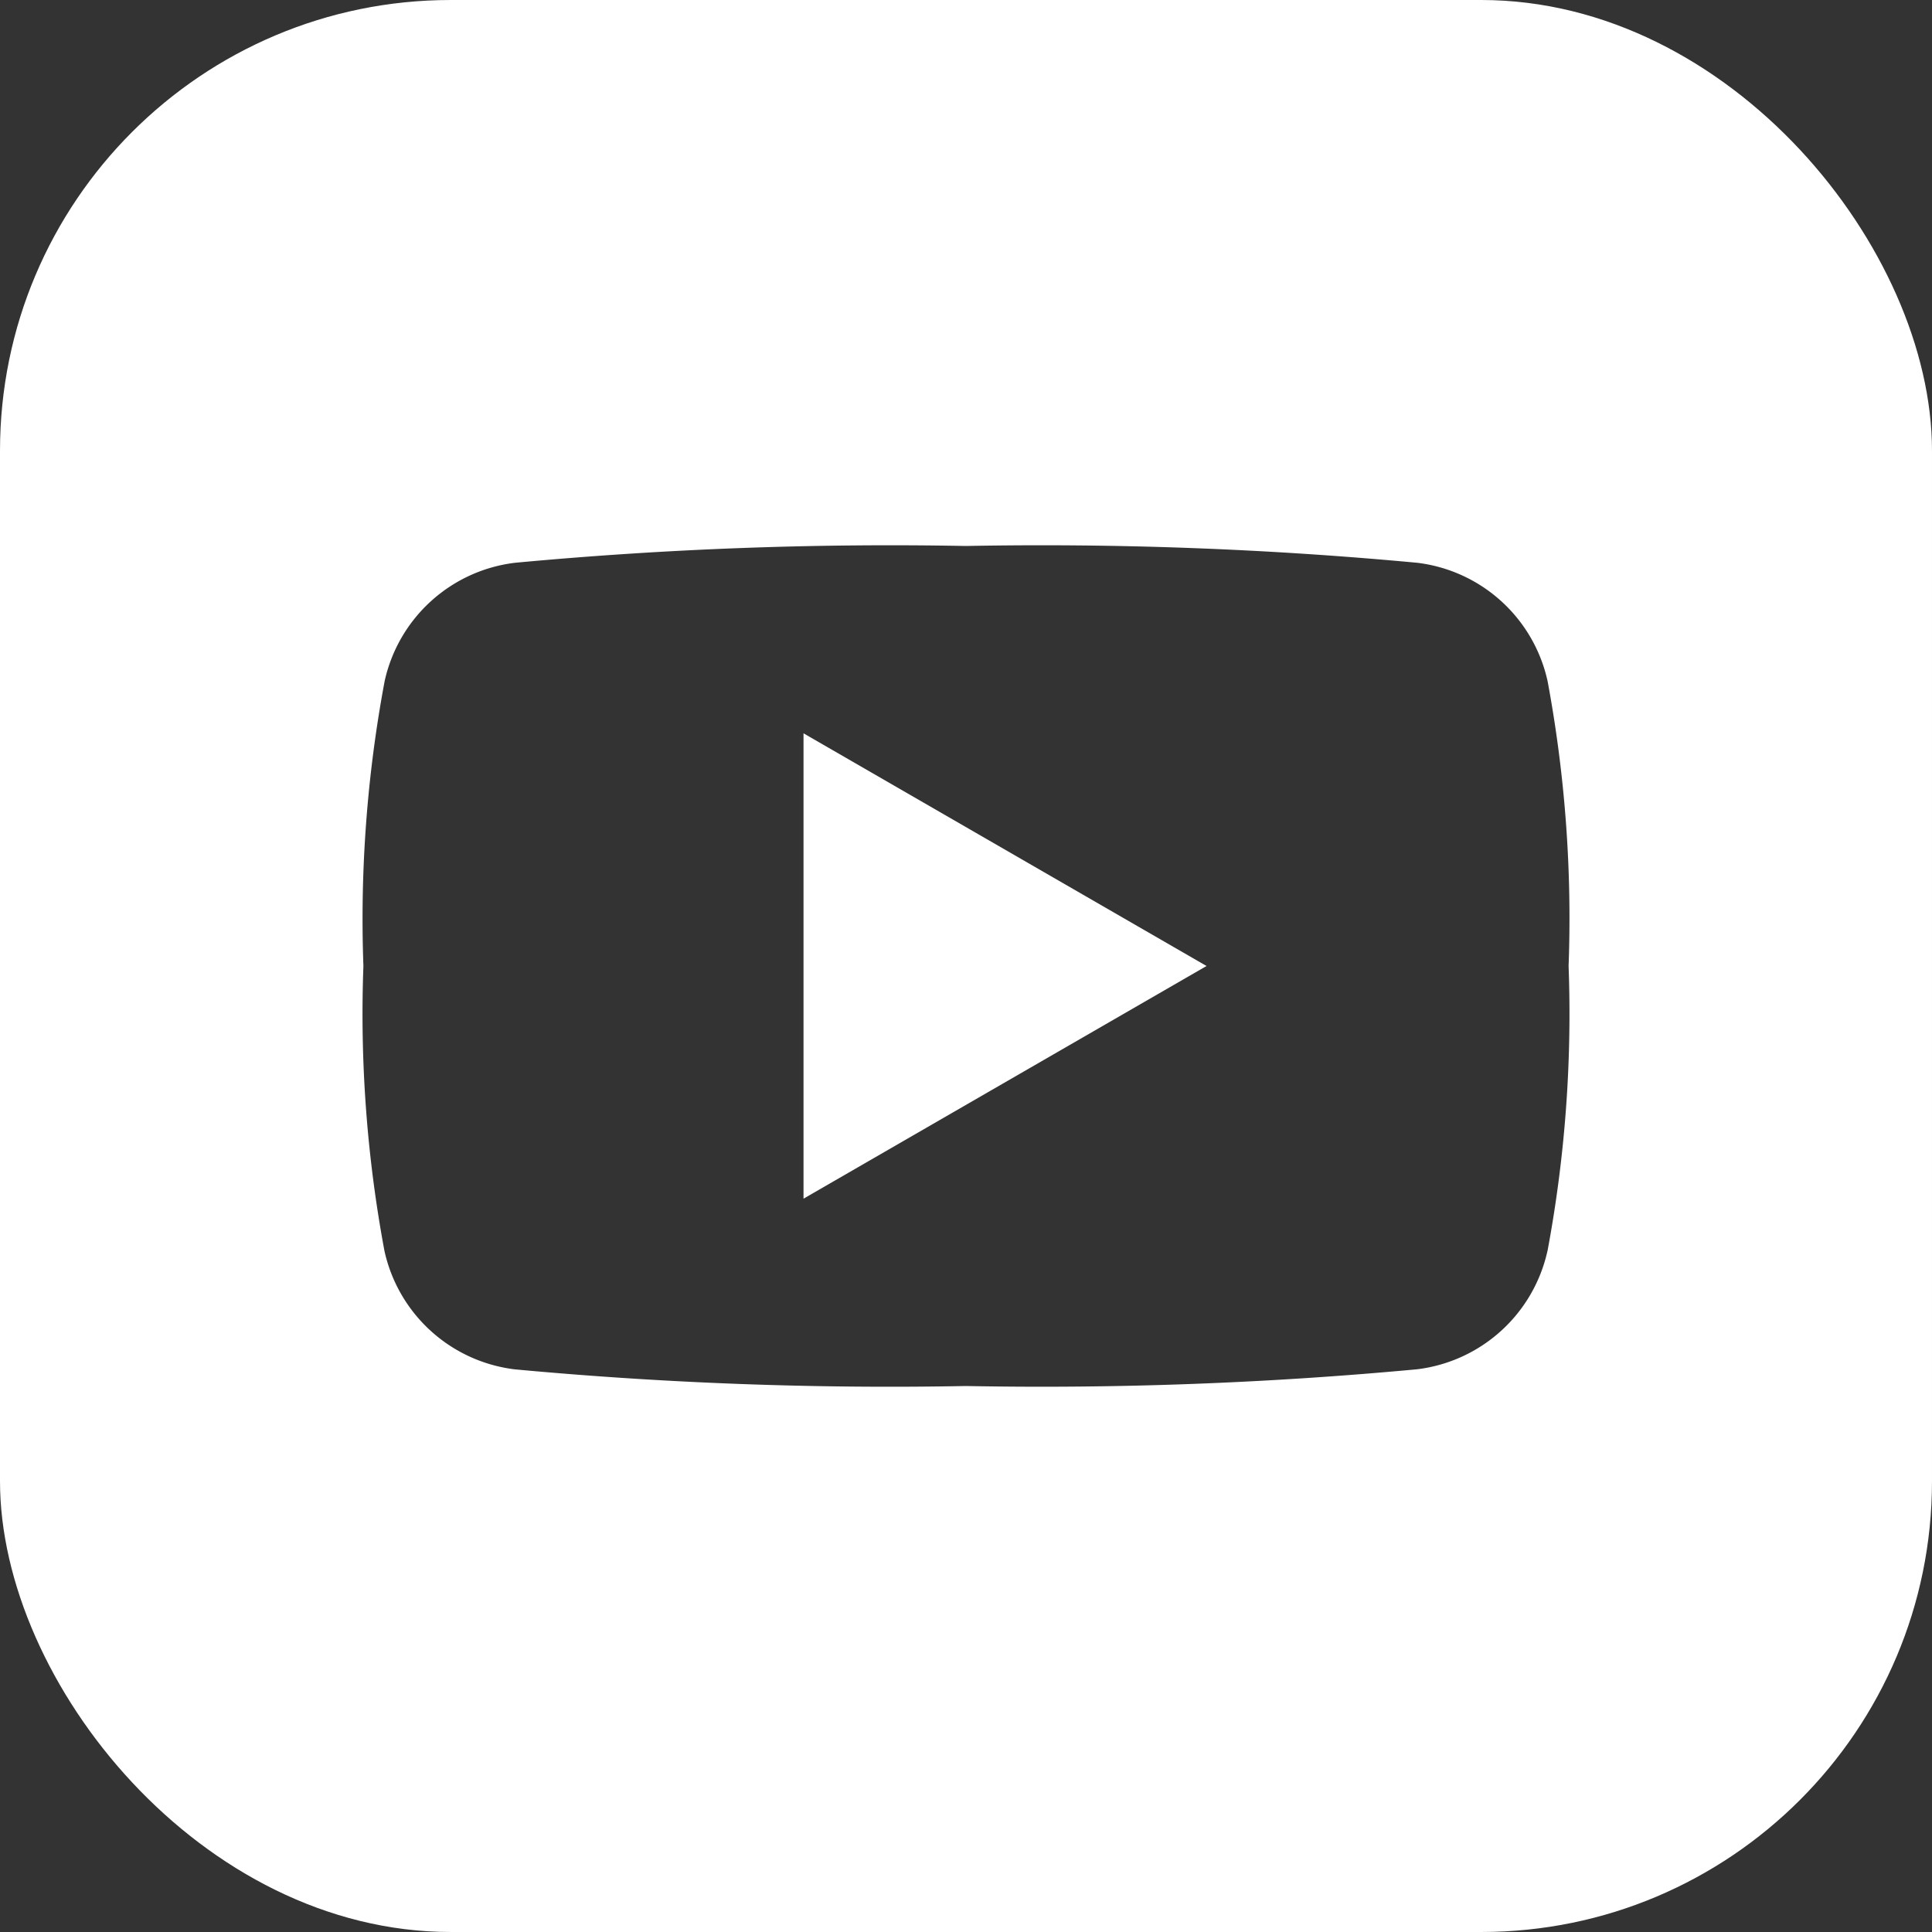
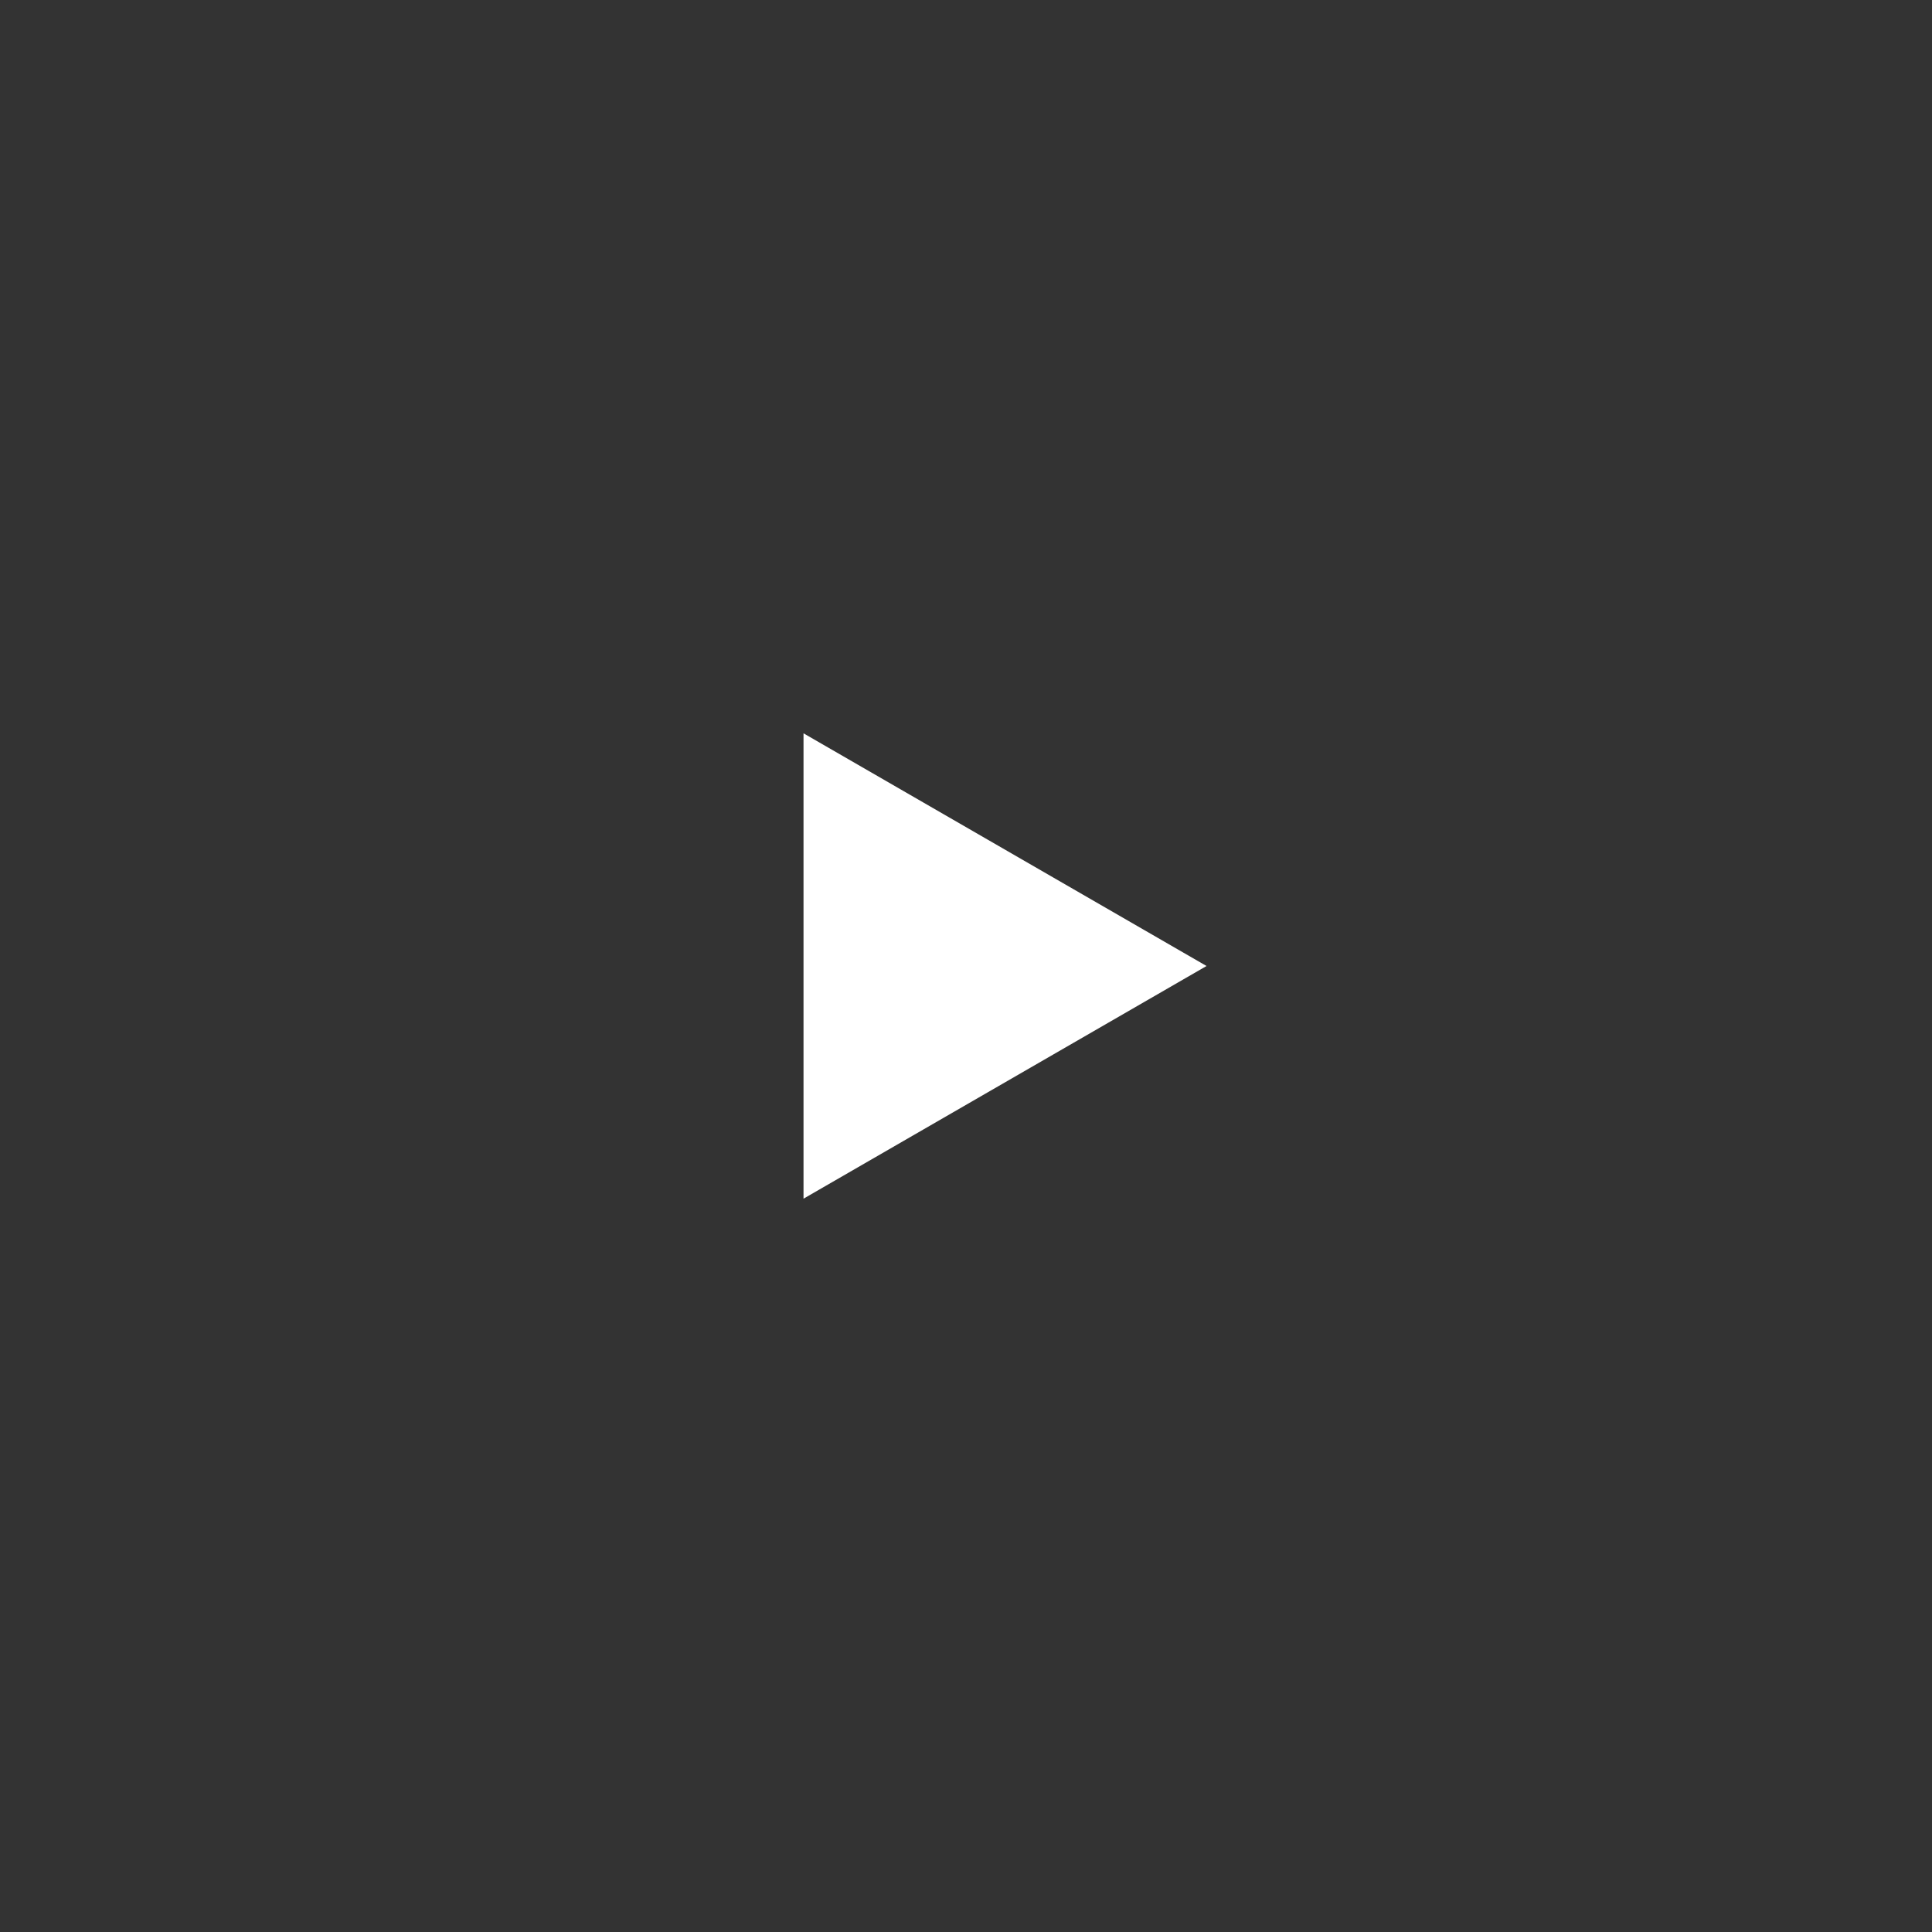
<svg xmlns="http://www.w3.org/2000/svg" id="ico_yt-wh" width="30" height="30" viewBox="0 0 30 30">
  <rect x="0" y="0" width="30" height="30" fill="#333333" stroke="none" />
  <defs>
    <clipPath id="clip-path">
      <rect id="長方形_1665" data-name="長方形 1665" width="30" height="30" rx="7" fill="#fff" />
    </clipPath>
  </defs>
  <g id="グループ_2060" data-name="グループ 2060" clip-path="url(#clip-path)">
-     <path id="パス_4947" data-name="パス 4947" d="M0,30H30V0H0ZM24.029,19.424a2.366,2.366,0,0,1-2.023,1.838A62.794,62.794,0,0,1,15,21.522a62.787,62.787,0,0,1-7.008-.259,2.364,2.364,0,0,1-2.022-1.838A20.045,20.045,0,0,1,5.643,15a20.057,20.057,0,0,1,.33-4.425A2.363,2.363,0,0,1,7.995,8.739,62.618,62.618,0,0,1,15,8.478a62.613,62.613,0,0,1,7.008.261,2.363,2.363,0,0,1,2.023,1.838A20.094,20.094,0,0,1,24.357,15a20.049,20.049,0,0,1-.327,4.423" fill="#fff" fill-rule="evenodd" />
    <path id="パス_4948" data-name="パス 4948" d="M212.944,201.565l6.258-3.613-6.258-3.613Z" transform="translate(-200.467 -182.952)" fill="#fff" fill-rule="evenodd" />
  </g>
</svg>